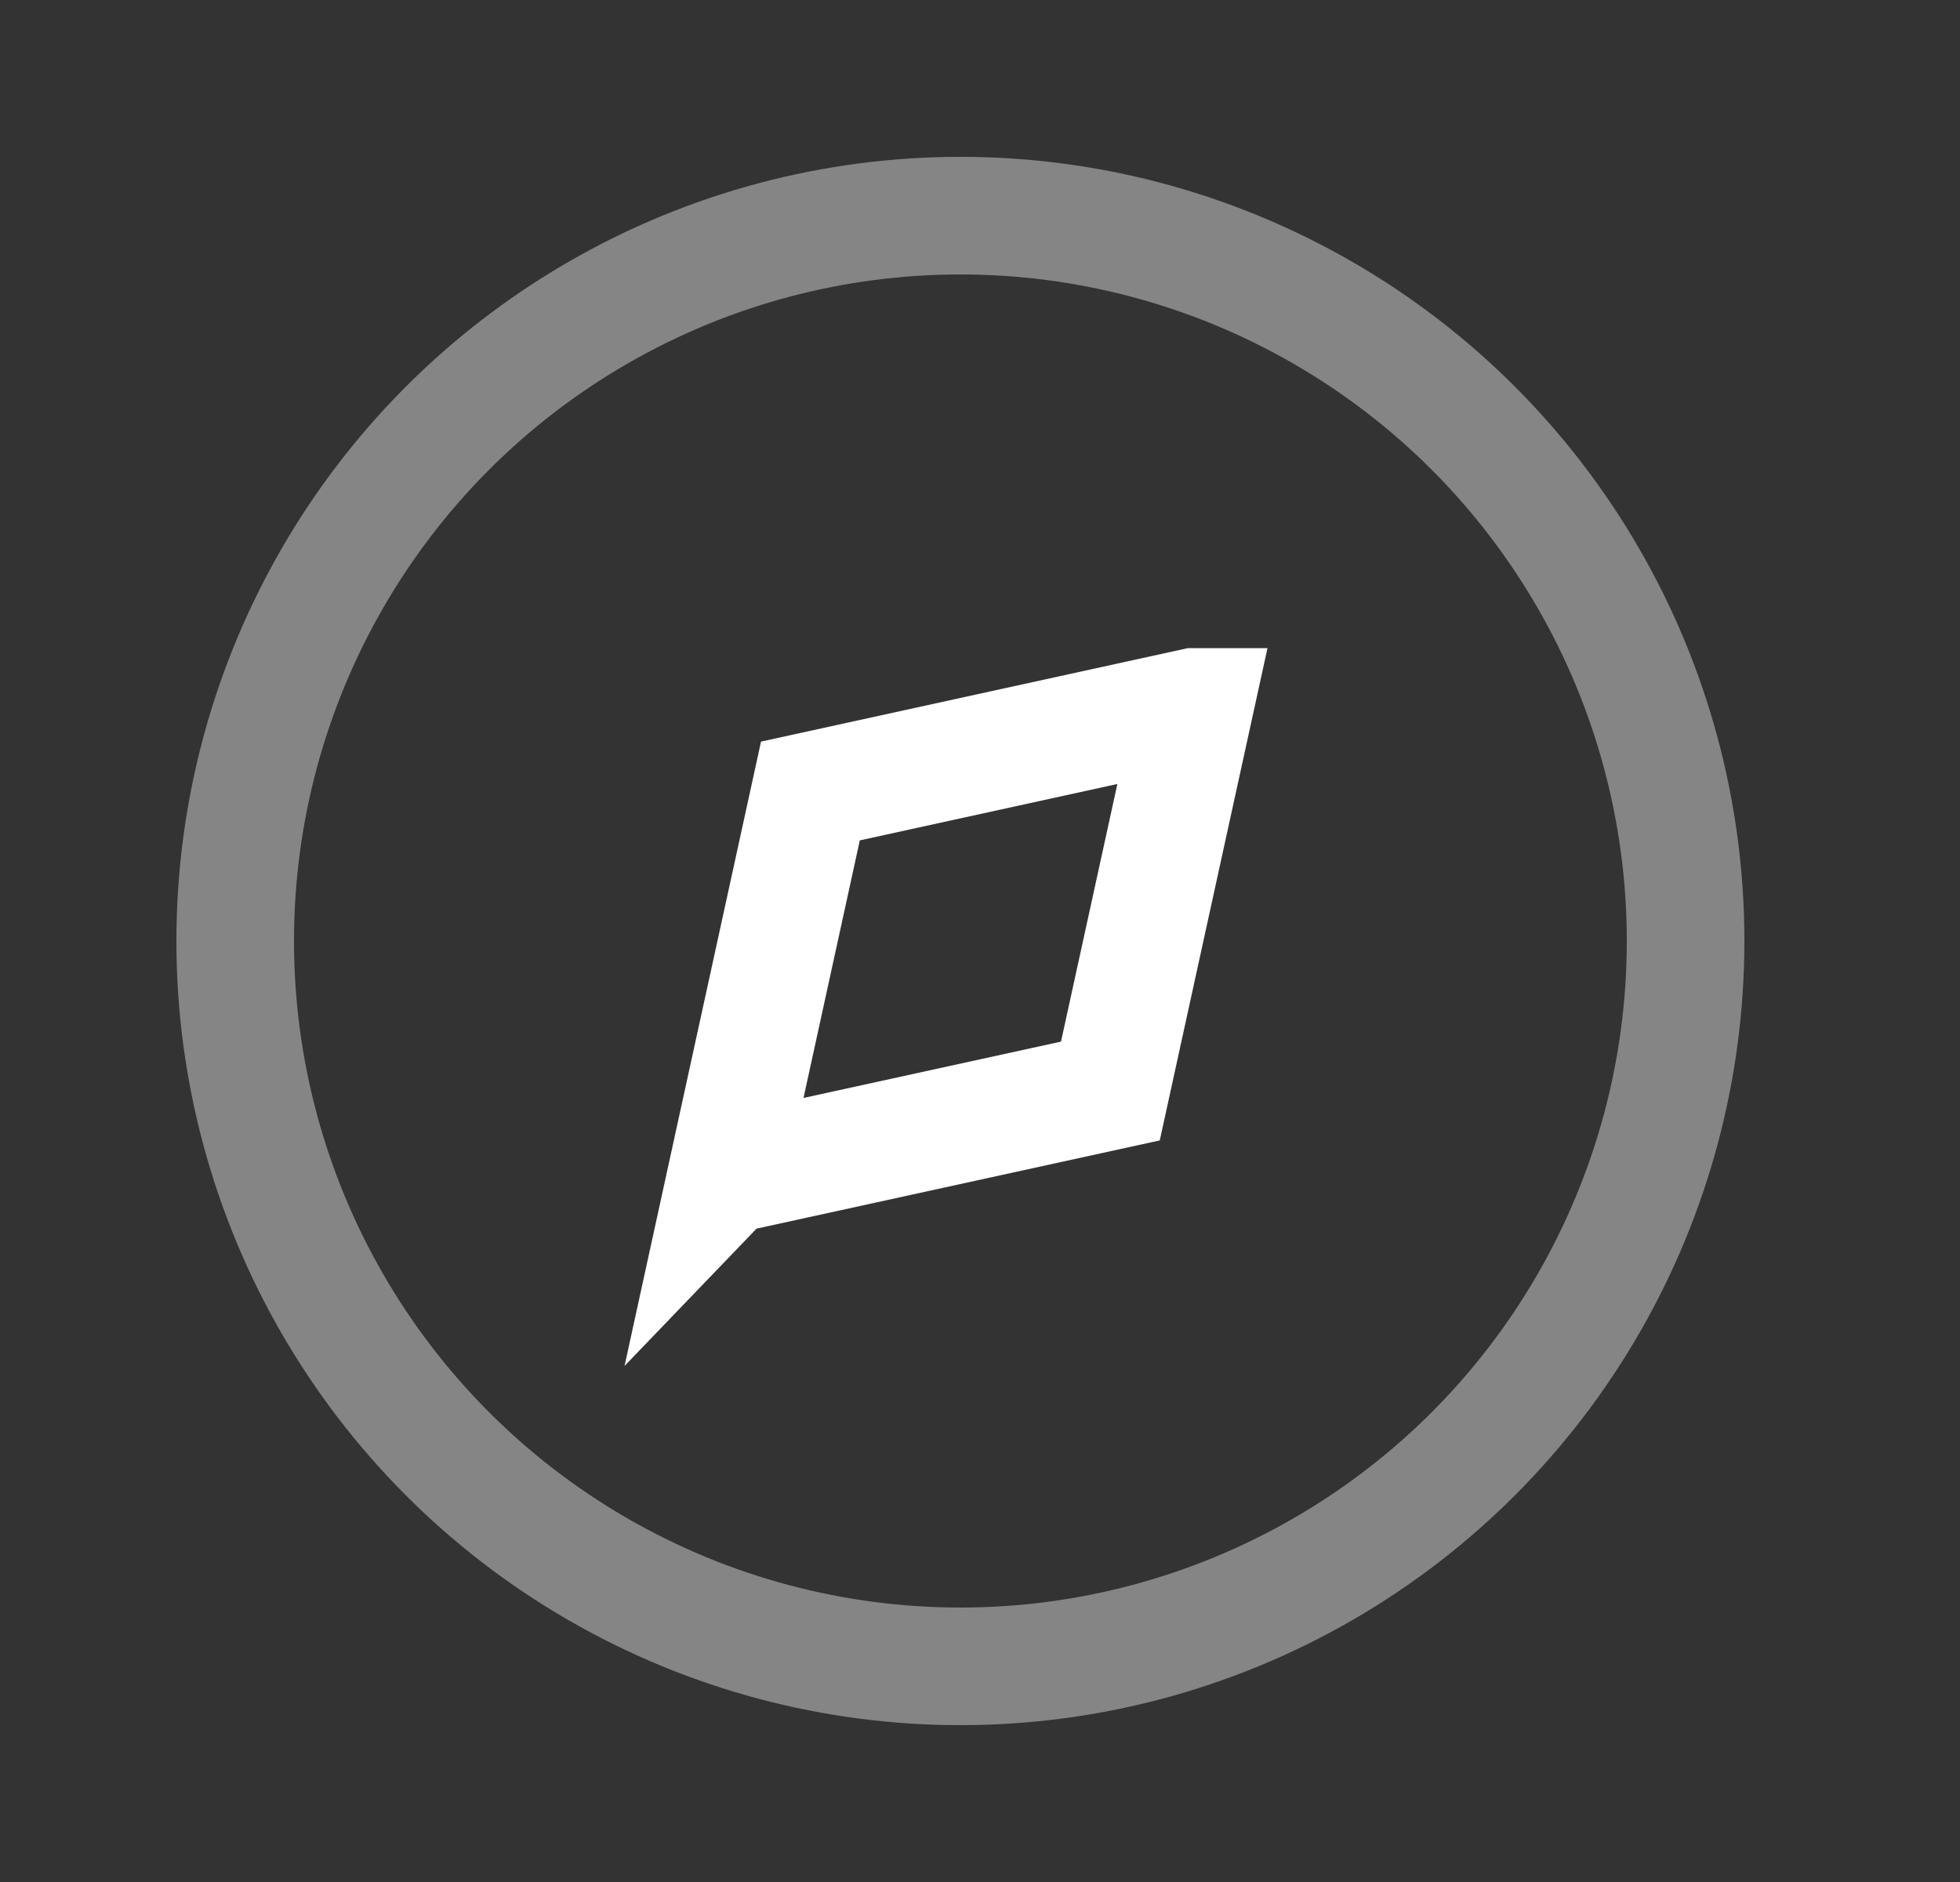
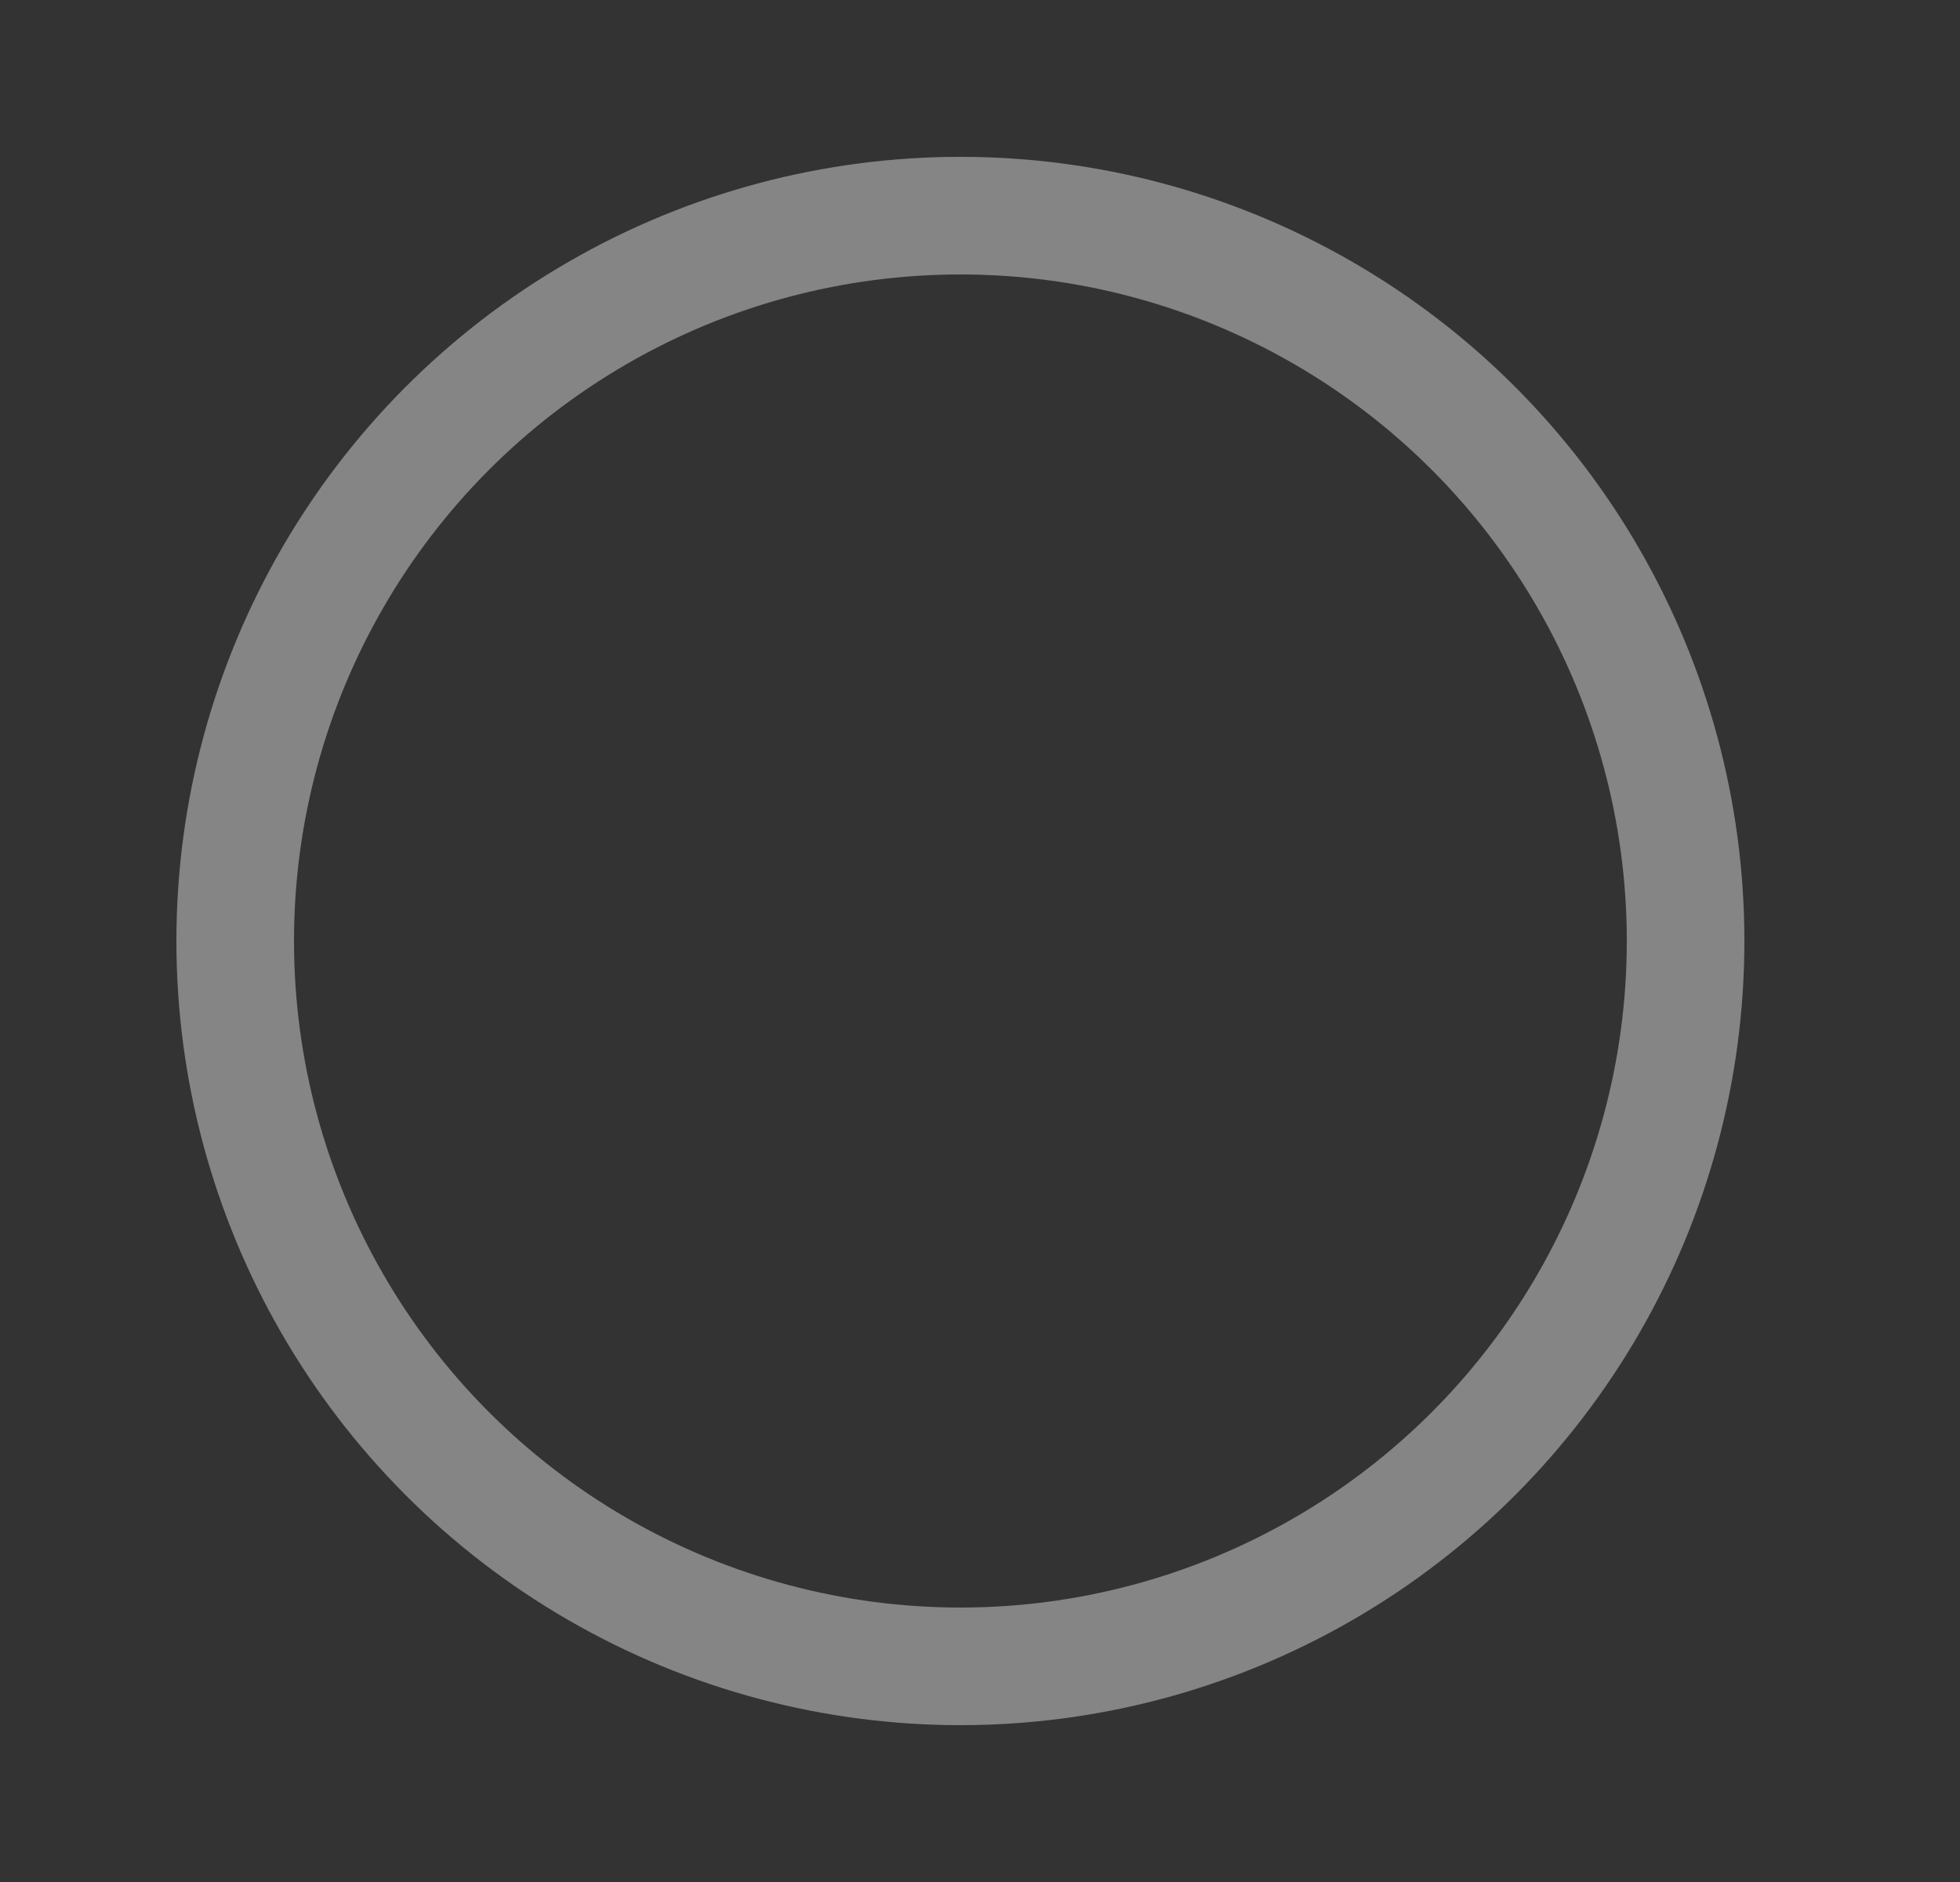
<svg xmlns="http://www.w3.org/2000/svg" width="25" height="24" viewBox="0 0 25 24" fill="none">
  <rect x="0" y="0" width="25" height="24" fill="#333333" stroke="none" />
-   <path d="M9.267 14.984L9.266 14.985L10.337 10.087L15.234 9.015L15.235 9.015L14.163 13.913L9.267 14.984Z" stroke="white" stroke-width="1.5" stroke-linecap="round" />
  <circle opacity="0.4" cx="12.25" cy="12" r="9.25" stroke="white" stroke-width="1.5" stroke-linecap="round" />
</svg>